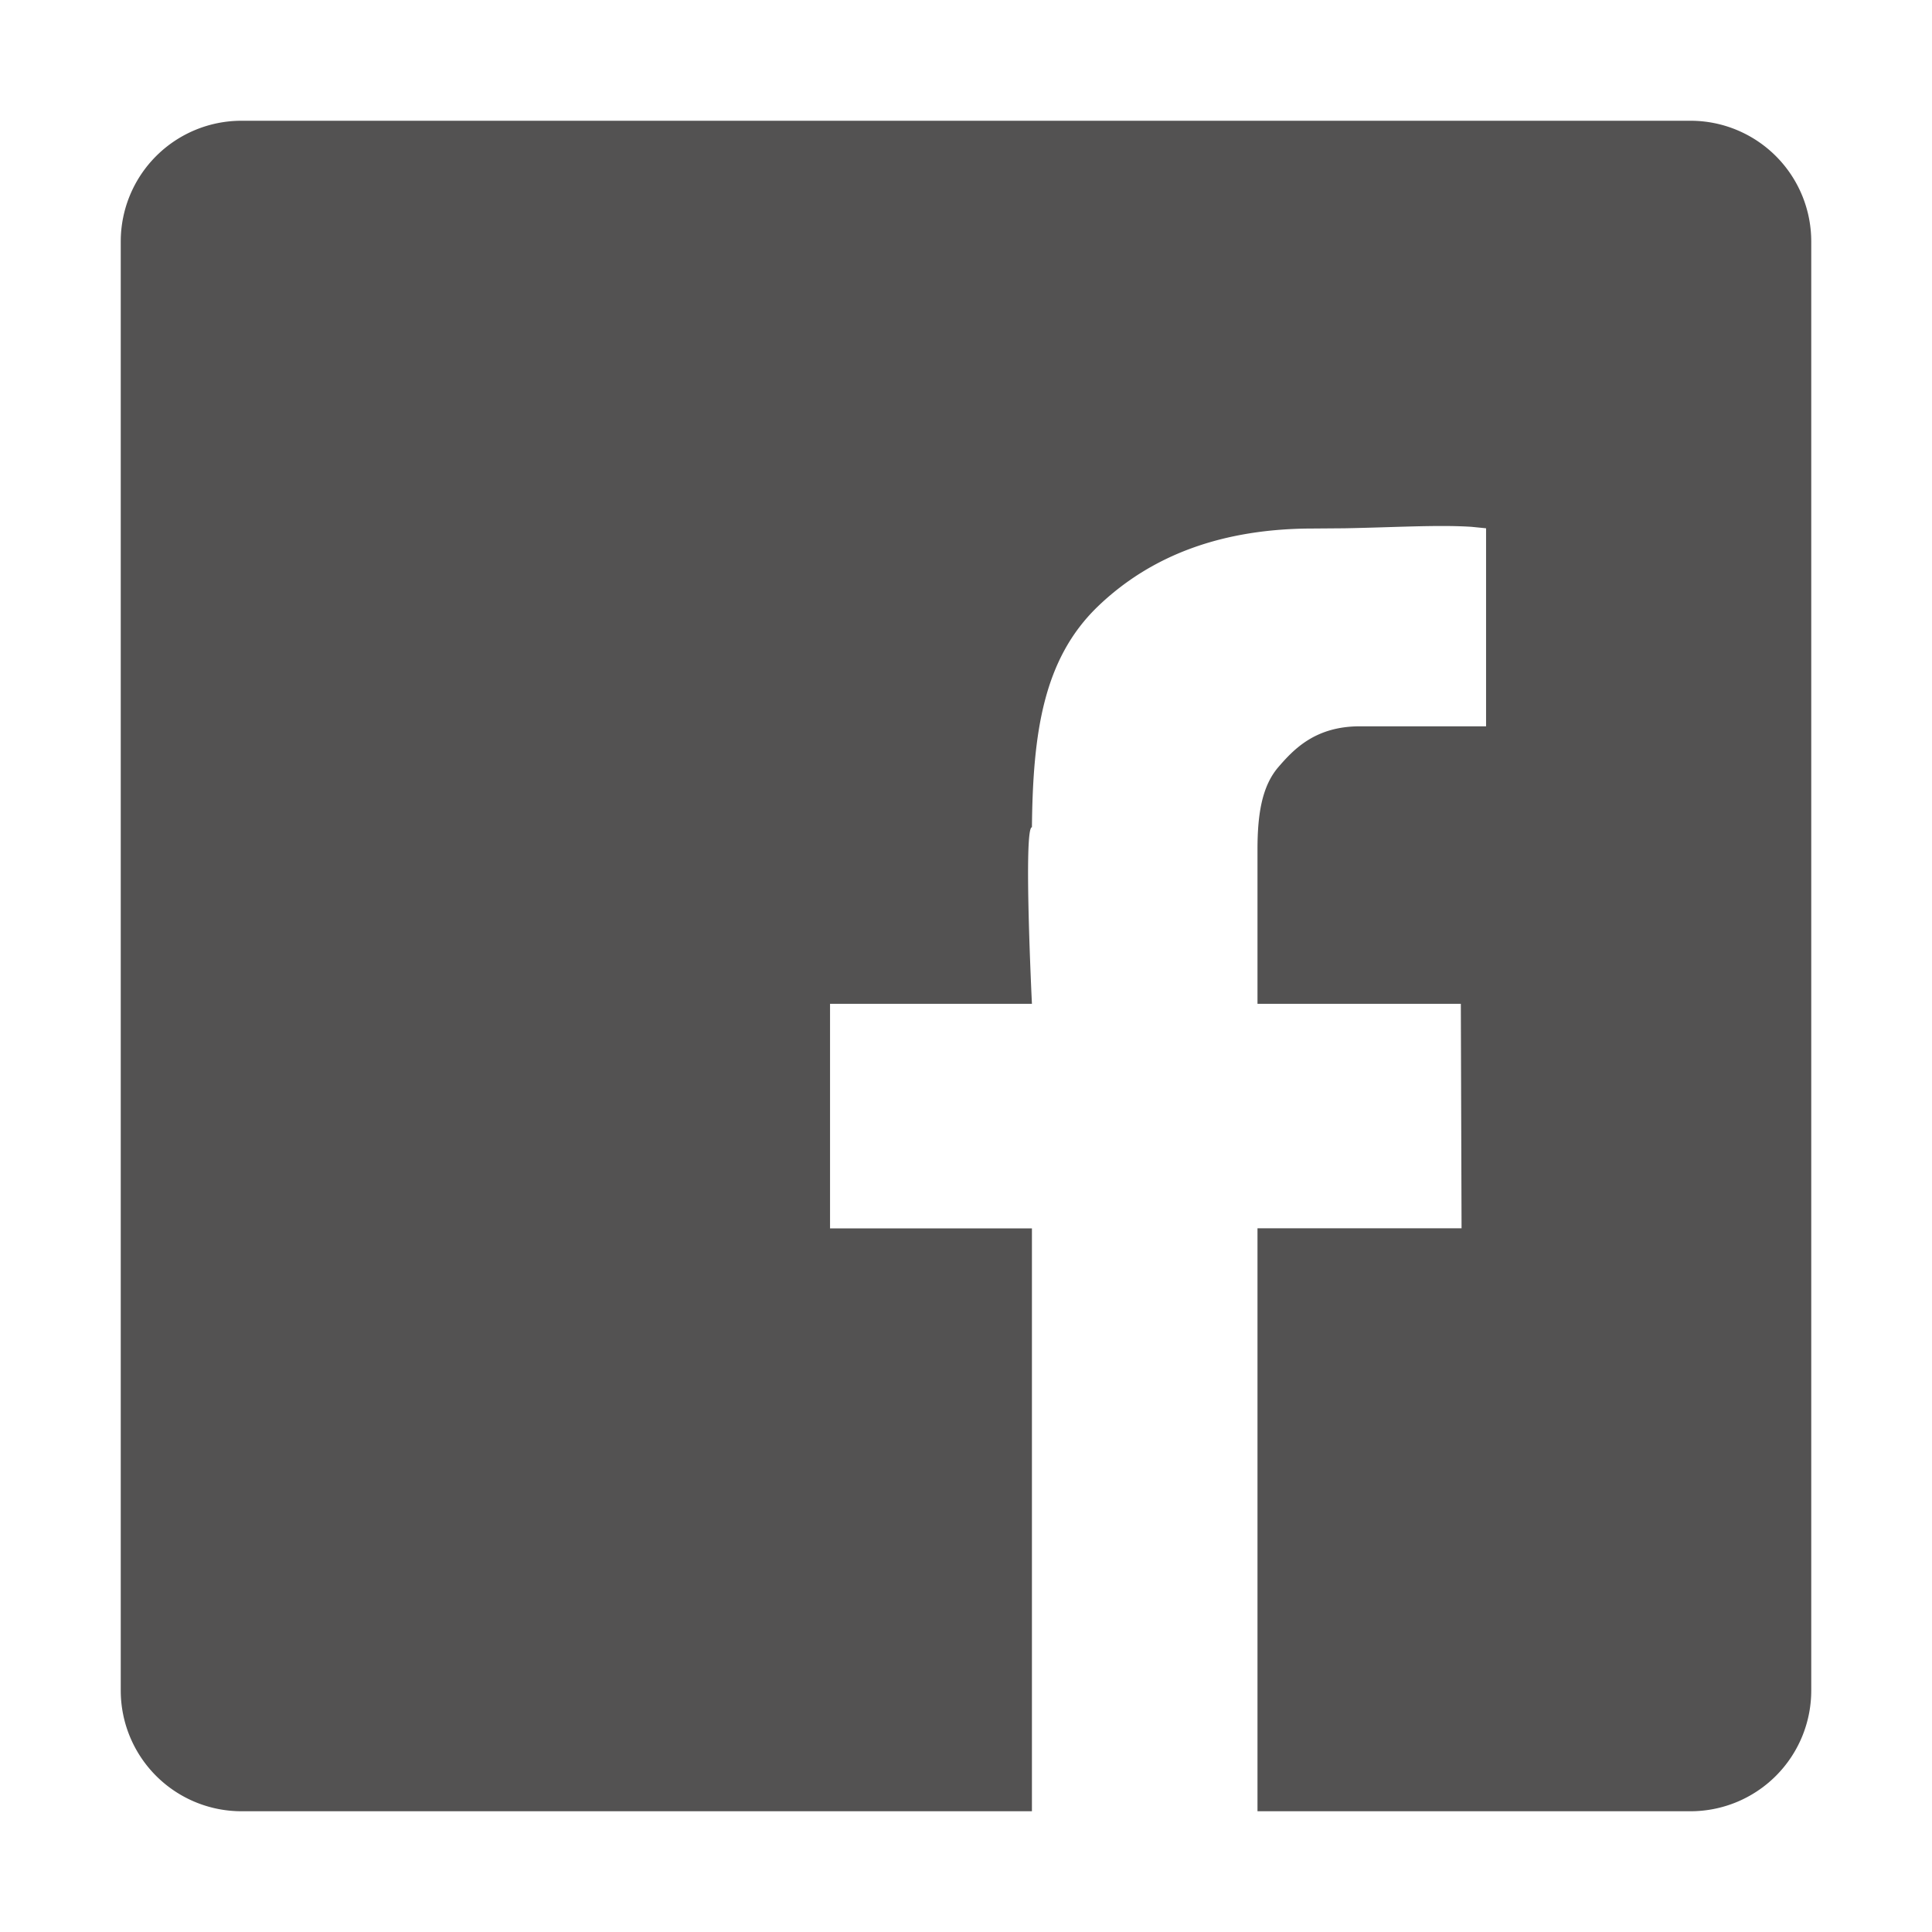
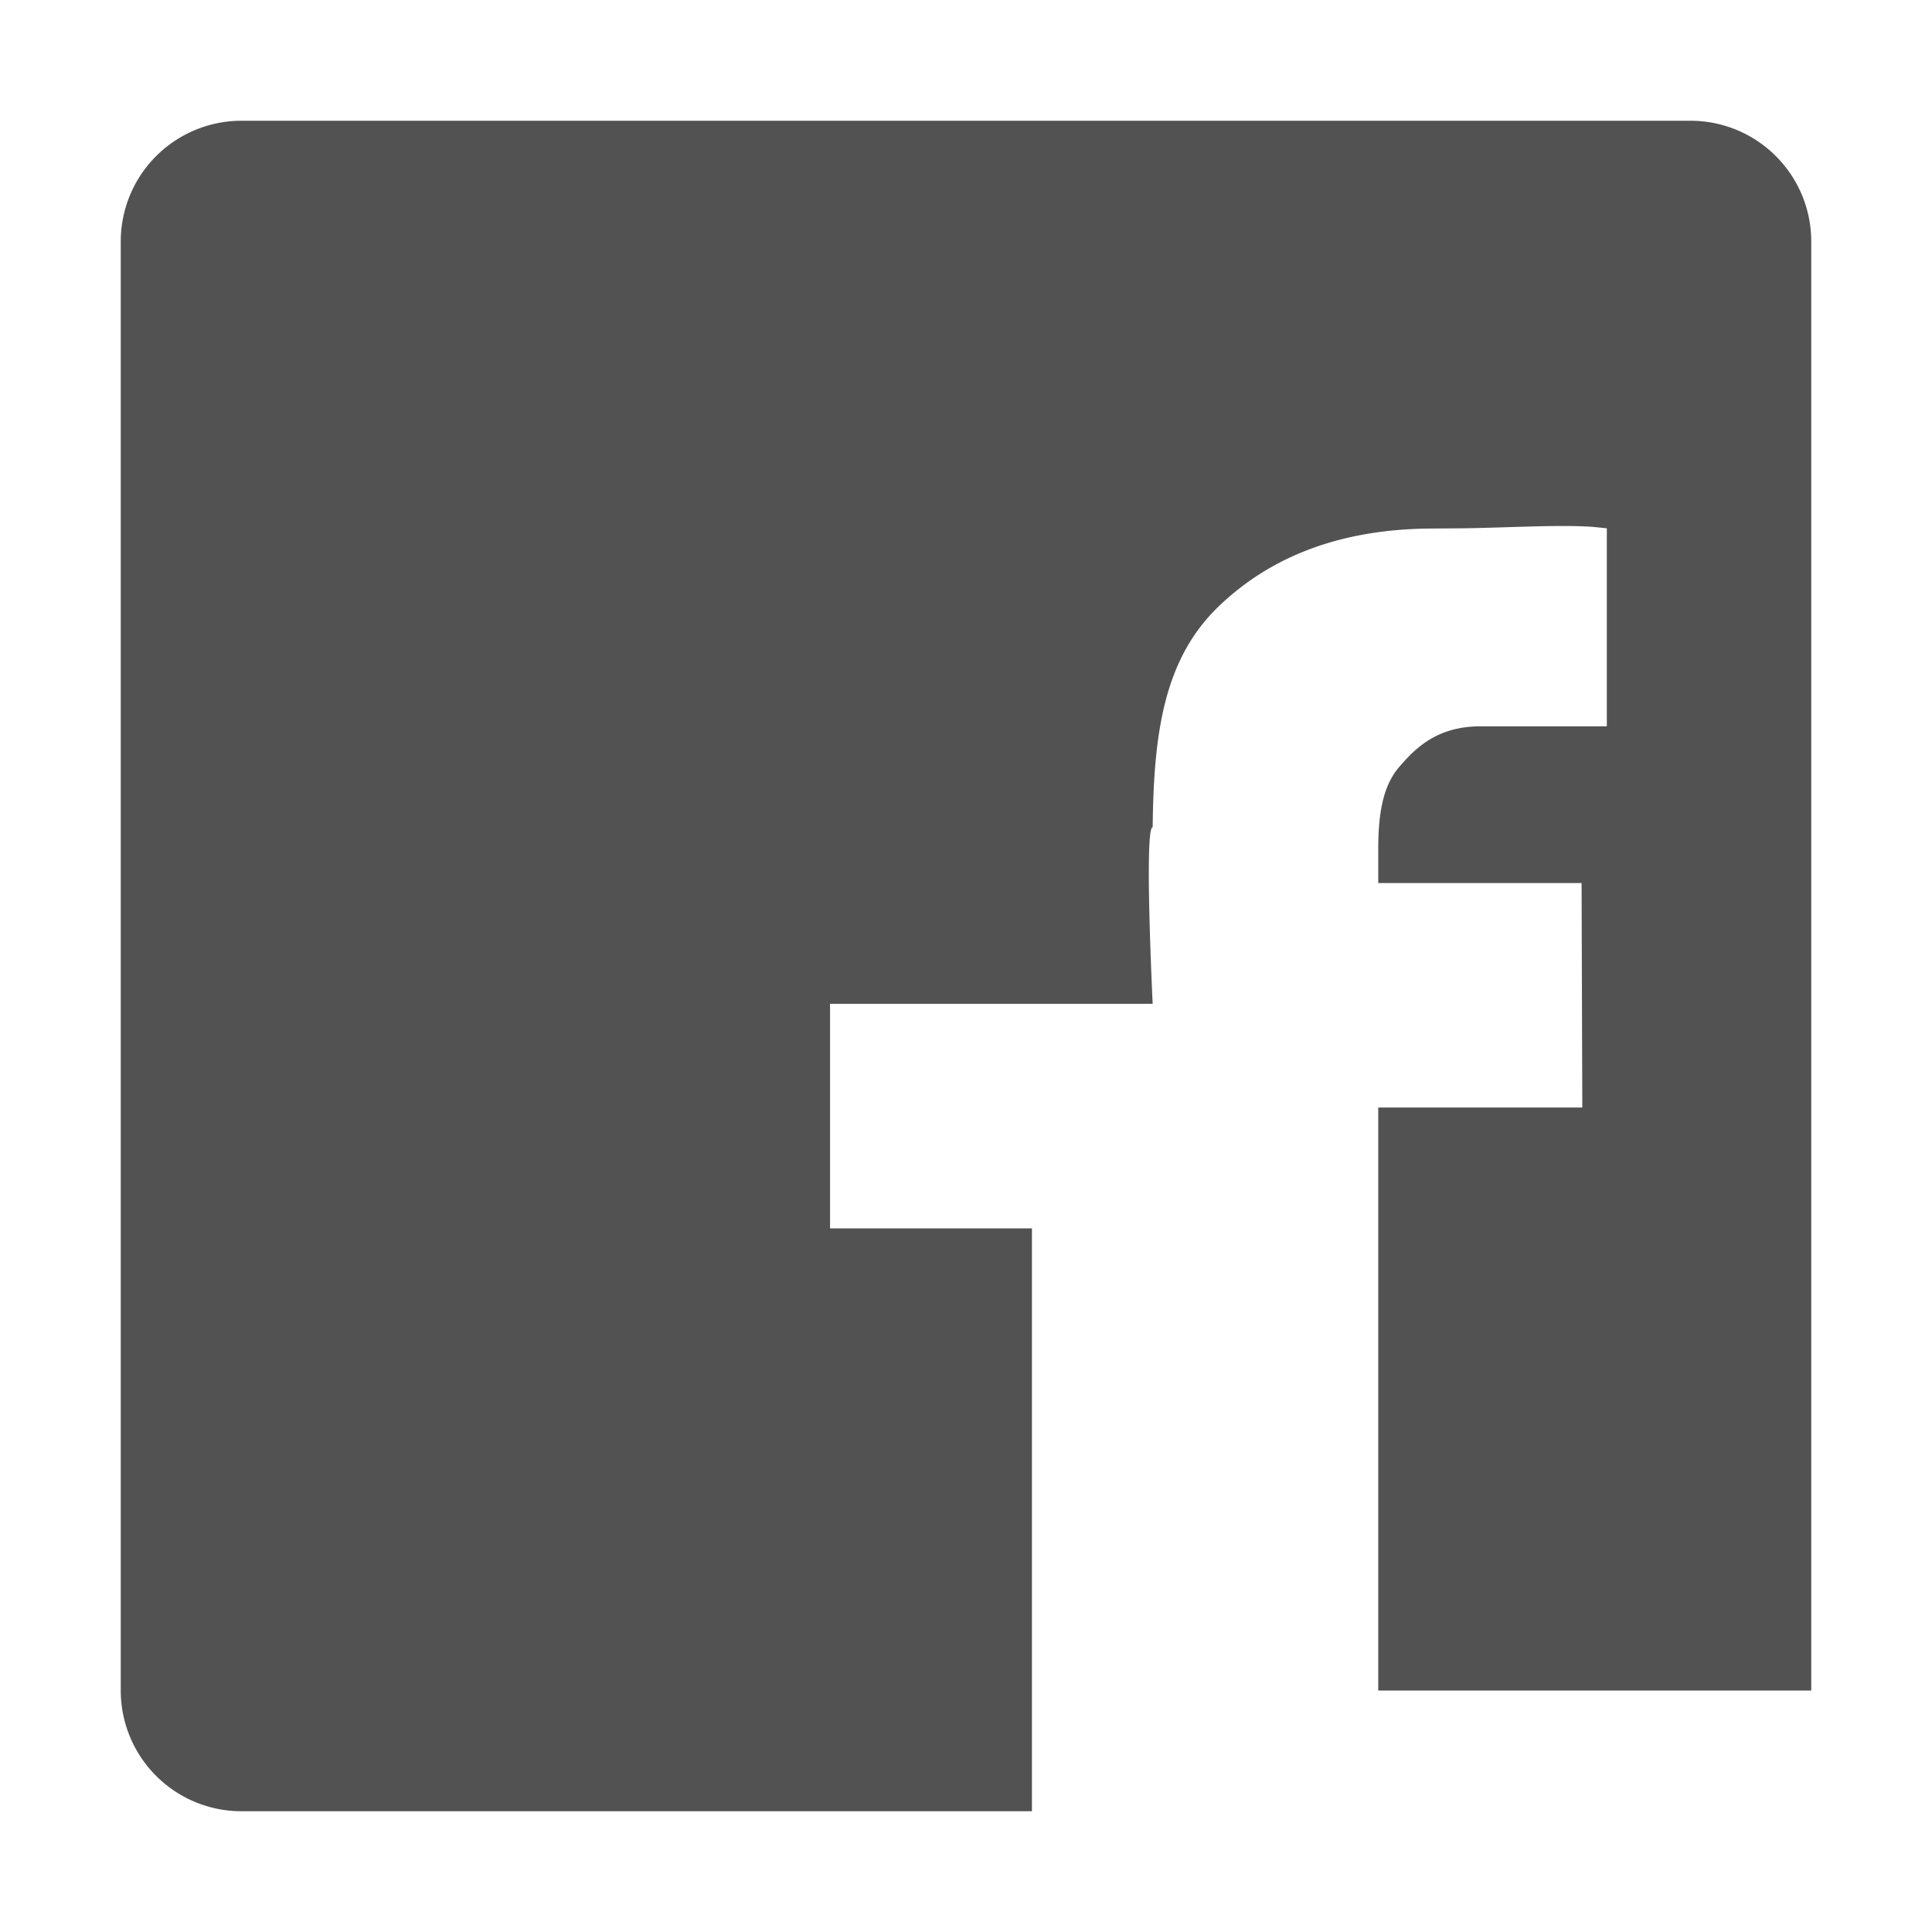
<svg xmlns="http://www.w3.org/2000/svg" width="16" height="16" viewBox="0 0 16 16">
  <title>图标web/facebpook</title>
-   <path d="M14 1a1 1 0 0 1 1 1v12a1 1 0 0 1-1 1h-3.586v-4.828h1.69l-.006-1.859h-1.684V7.034c0-.304.041-.525.17-.678.13-.151.308-.341.678-.341h1.045v-1.64l-.12-.012c-.278-.018-.628.004-1.05.012l-.262.002c-.745 0-1.34.217-1.788.65-.446.434-.533 1.038-.541 1.824-.072-.002 0 1.462 0 1.462H6.874v1.86h1.672V15H2a1 1 0 0 1-1-1V2a1 1 0 0 1 1-1h12z" fill="#535252" fill-rule="evenodd" />
+   <path d="M14 1a1 1 0 0 1 1 1v12h-3.586v-4.828h1.69l-.006-1.859h-1.684V7.034c0-.304.041-.525.17-.678.13-.151.308-.341.678-.341h1.045v-1.64l-.12-.012c-.278-.018-.628.004-1.05.012l-.262.002c-.745 0-1.34.217-1.788.65-.446.434-.533 1.038-.541 1.824-.072-.002 0 1.462 0 1.462H6.874v1.86h1.672V15H2a1 1 0 0 1-1-1V2a1 1 0 0 1 1-1h12z" fill="#535252" fill-rule="evenodd" />
</svg>